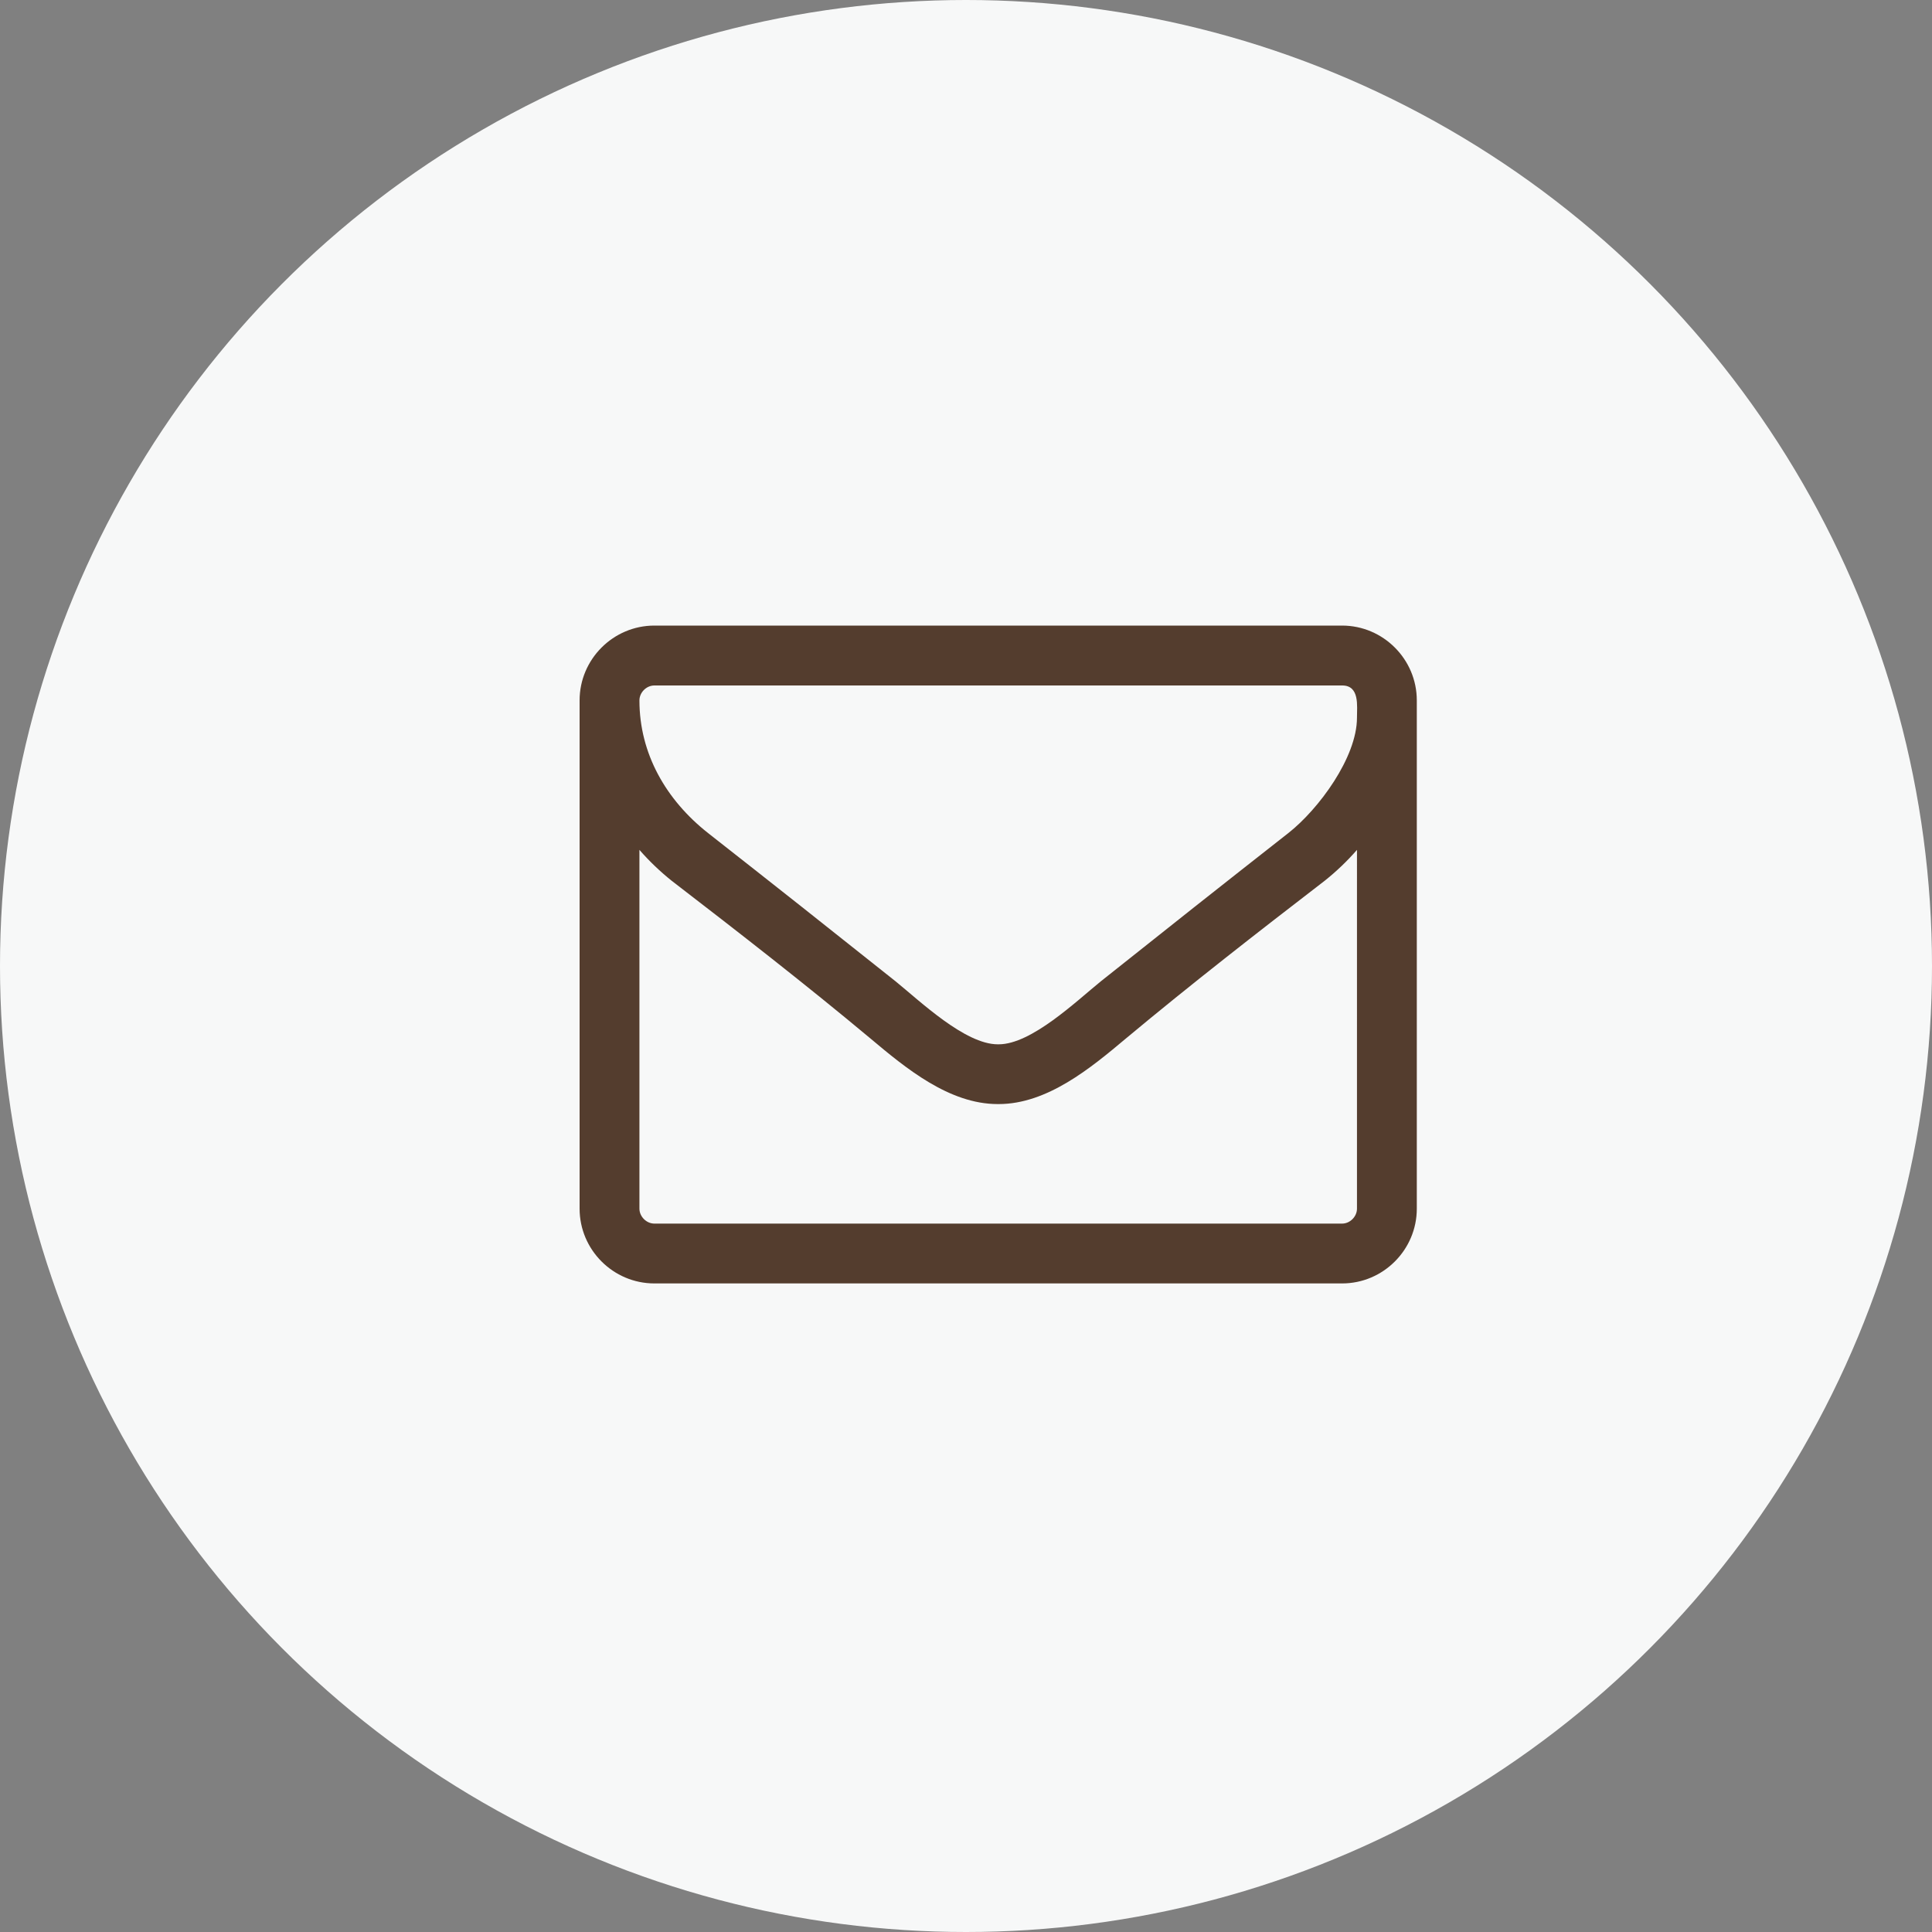
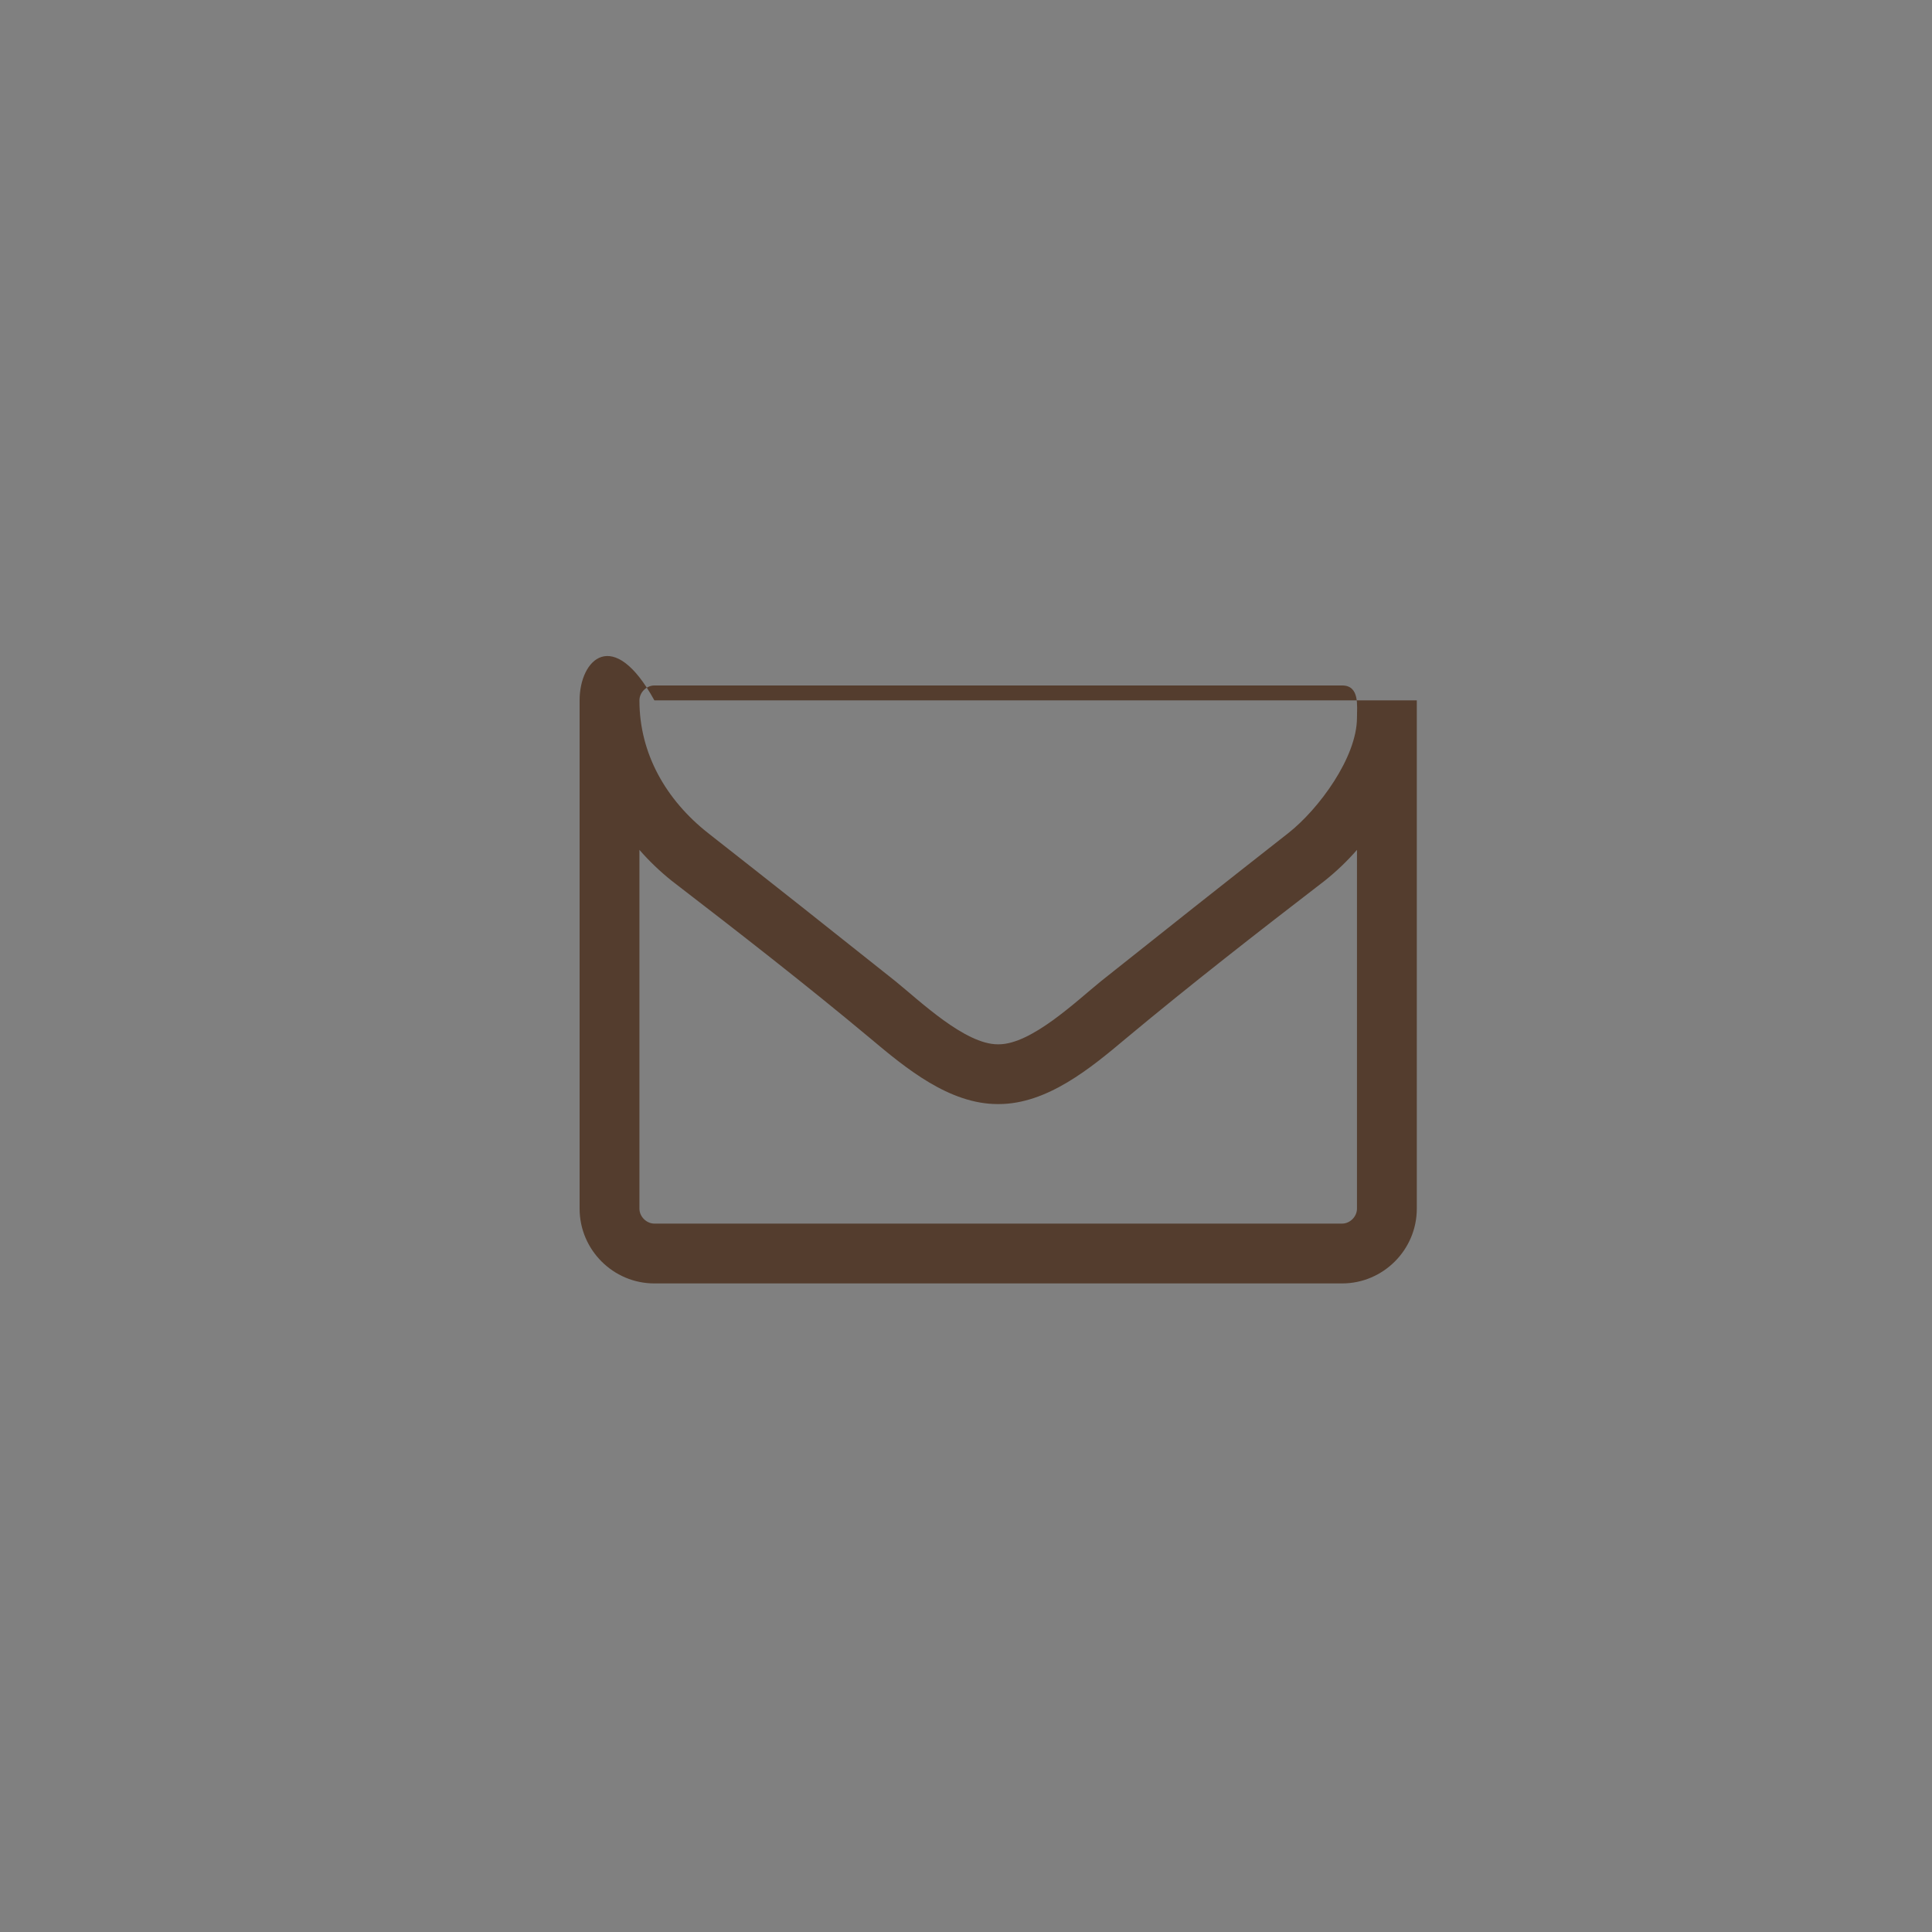
<svg xmlns="http://www.w3.org/2000/svg" version="1.1" id="Layer_1" x="0px" y="0px" width="30px" height="30px" viewBox="0 0 30 30" enable-background="new 0 0 30 30" xml:space="preserve">
  <rect x="0" y="0" width="30" height="30" fill="#808080" stroke="none" />
  <title>Mail</title>
  <desc>Created with Sketch.</desc>
  <g id="Symbols">
    <g id="NAF-_x2F_-Paticka" transform="translate(-233, -122)">
      <g id="Mail" transform="translate(233, 122)">
-         <circle id="Oval" fill="#F7F8F8" cx="15" cy="15" r="15" />
-         <path id="mail" fill="#543d2e" d="M21.071,18.768c0,0.123-0.108,0.232-0.231,0.232H10.161c-0.123,0-0.232-0.109-0.232-0.232     v-5.571c0.152,0.174,0.319,0.334,0.5,0.479c1.037,0.798,2.082,1.61,3.09,2.452c0.544,0.457,1.219,1.016,1.973,1.016h0.015     c0.754,0,1.429-0.559,1.973-1.016c1.008-0.841,2.053-1.654,3.09-2.452c0.182-0.145,0.349-0.305,0.501-0.479V18.768z      M21.071,11.144c0,0.617-0.595,1.422-1.066,1.792c-0.972,0.762-1.944,1.531-2.909,2.3c-0.385,0.312-1.08,0.98-1.588,0.98h-0.015     c-0.508,0-1.204-0.668-1.589-0.98c-0.965-0.769-1.937-1.538-2.909-2.3c-0.653-0.515-1.066-1.233-1.066-2.06     c0-0.124,0.109-0.232,0.232-0.232H20.84C21.115,10.643,21.071,10.962,21.071,11.144z M22,10.875c0-0.638-0.522-1.161-1.16-1.161     H10.161C9.522,9.714,9,10.237,9,10.875v7.893c0,0.639,0.522,1.161,1.161,1.161H20.84c0.638,0,1.16-0.522,1.16-1.161V10.875z" />
+         <path id="mail" fill="#543d2e" d="M21.071,18.768c0,0.123-0.108,0.232-0.231,0.232H10.161c-0.123,0-0.232-0.109-0.232-0.232     v-5.571c0.152,0.174,0.319,0.334,0.5,0.479c1.037,0.798,2.082,1.61,3.09,2.452c0.544,0.457,1.219,1.016,1.973,1.016h0.015     c0.754,0,1.429-0.559,1.973-1.016c1.008-0.841,2.053-1.654,3.09-2.452c0.182-0.145,0.349-0.305,0.501-0.479V18.768z      M21.071,11.144c0,0.617-0.595,1.422-1.066,1.792c-0.972,0.762-1.944,1.531-2.909,2.3c-0.385,0.312-1.08,0.98-1.588,0.98h-0.015     c-0.508,0-1.204-0.668-1.589-0.98c-0.965-0.769-1.937-1.538-2.909-2.3c-0.653-0.515-1.066-1.233-1.066-2.06     c0-0.124,0.109-0.232,0.232-0.232H20.84C21.115,10.643,21.071,10.962,21.071,11.144z M22,10.875H10.161C9.522,9.714,9,10.237,9,10.875v7.893c0,0.639,0.522,1.161,1.161,1.161H20.84c0.638,0,1.16-0.522,1.16-1.161V10.875z" />
      </g>
    </g>
  </g>
</svg>